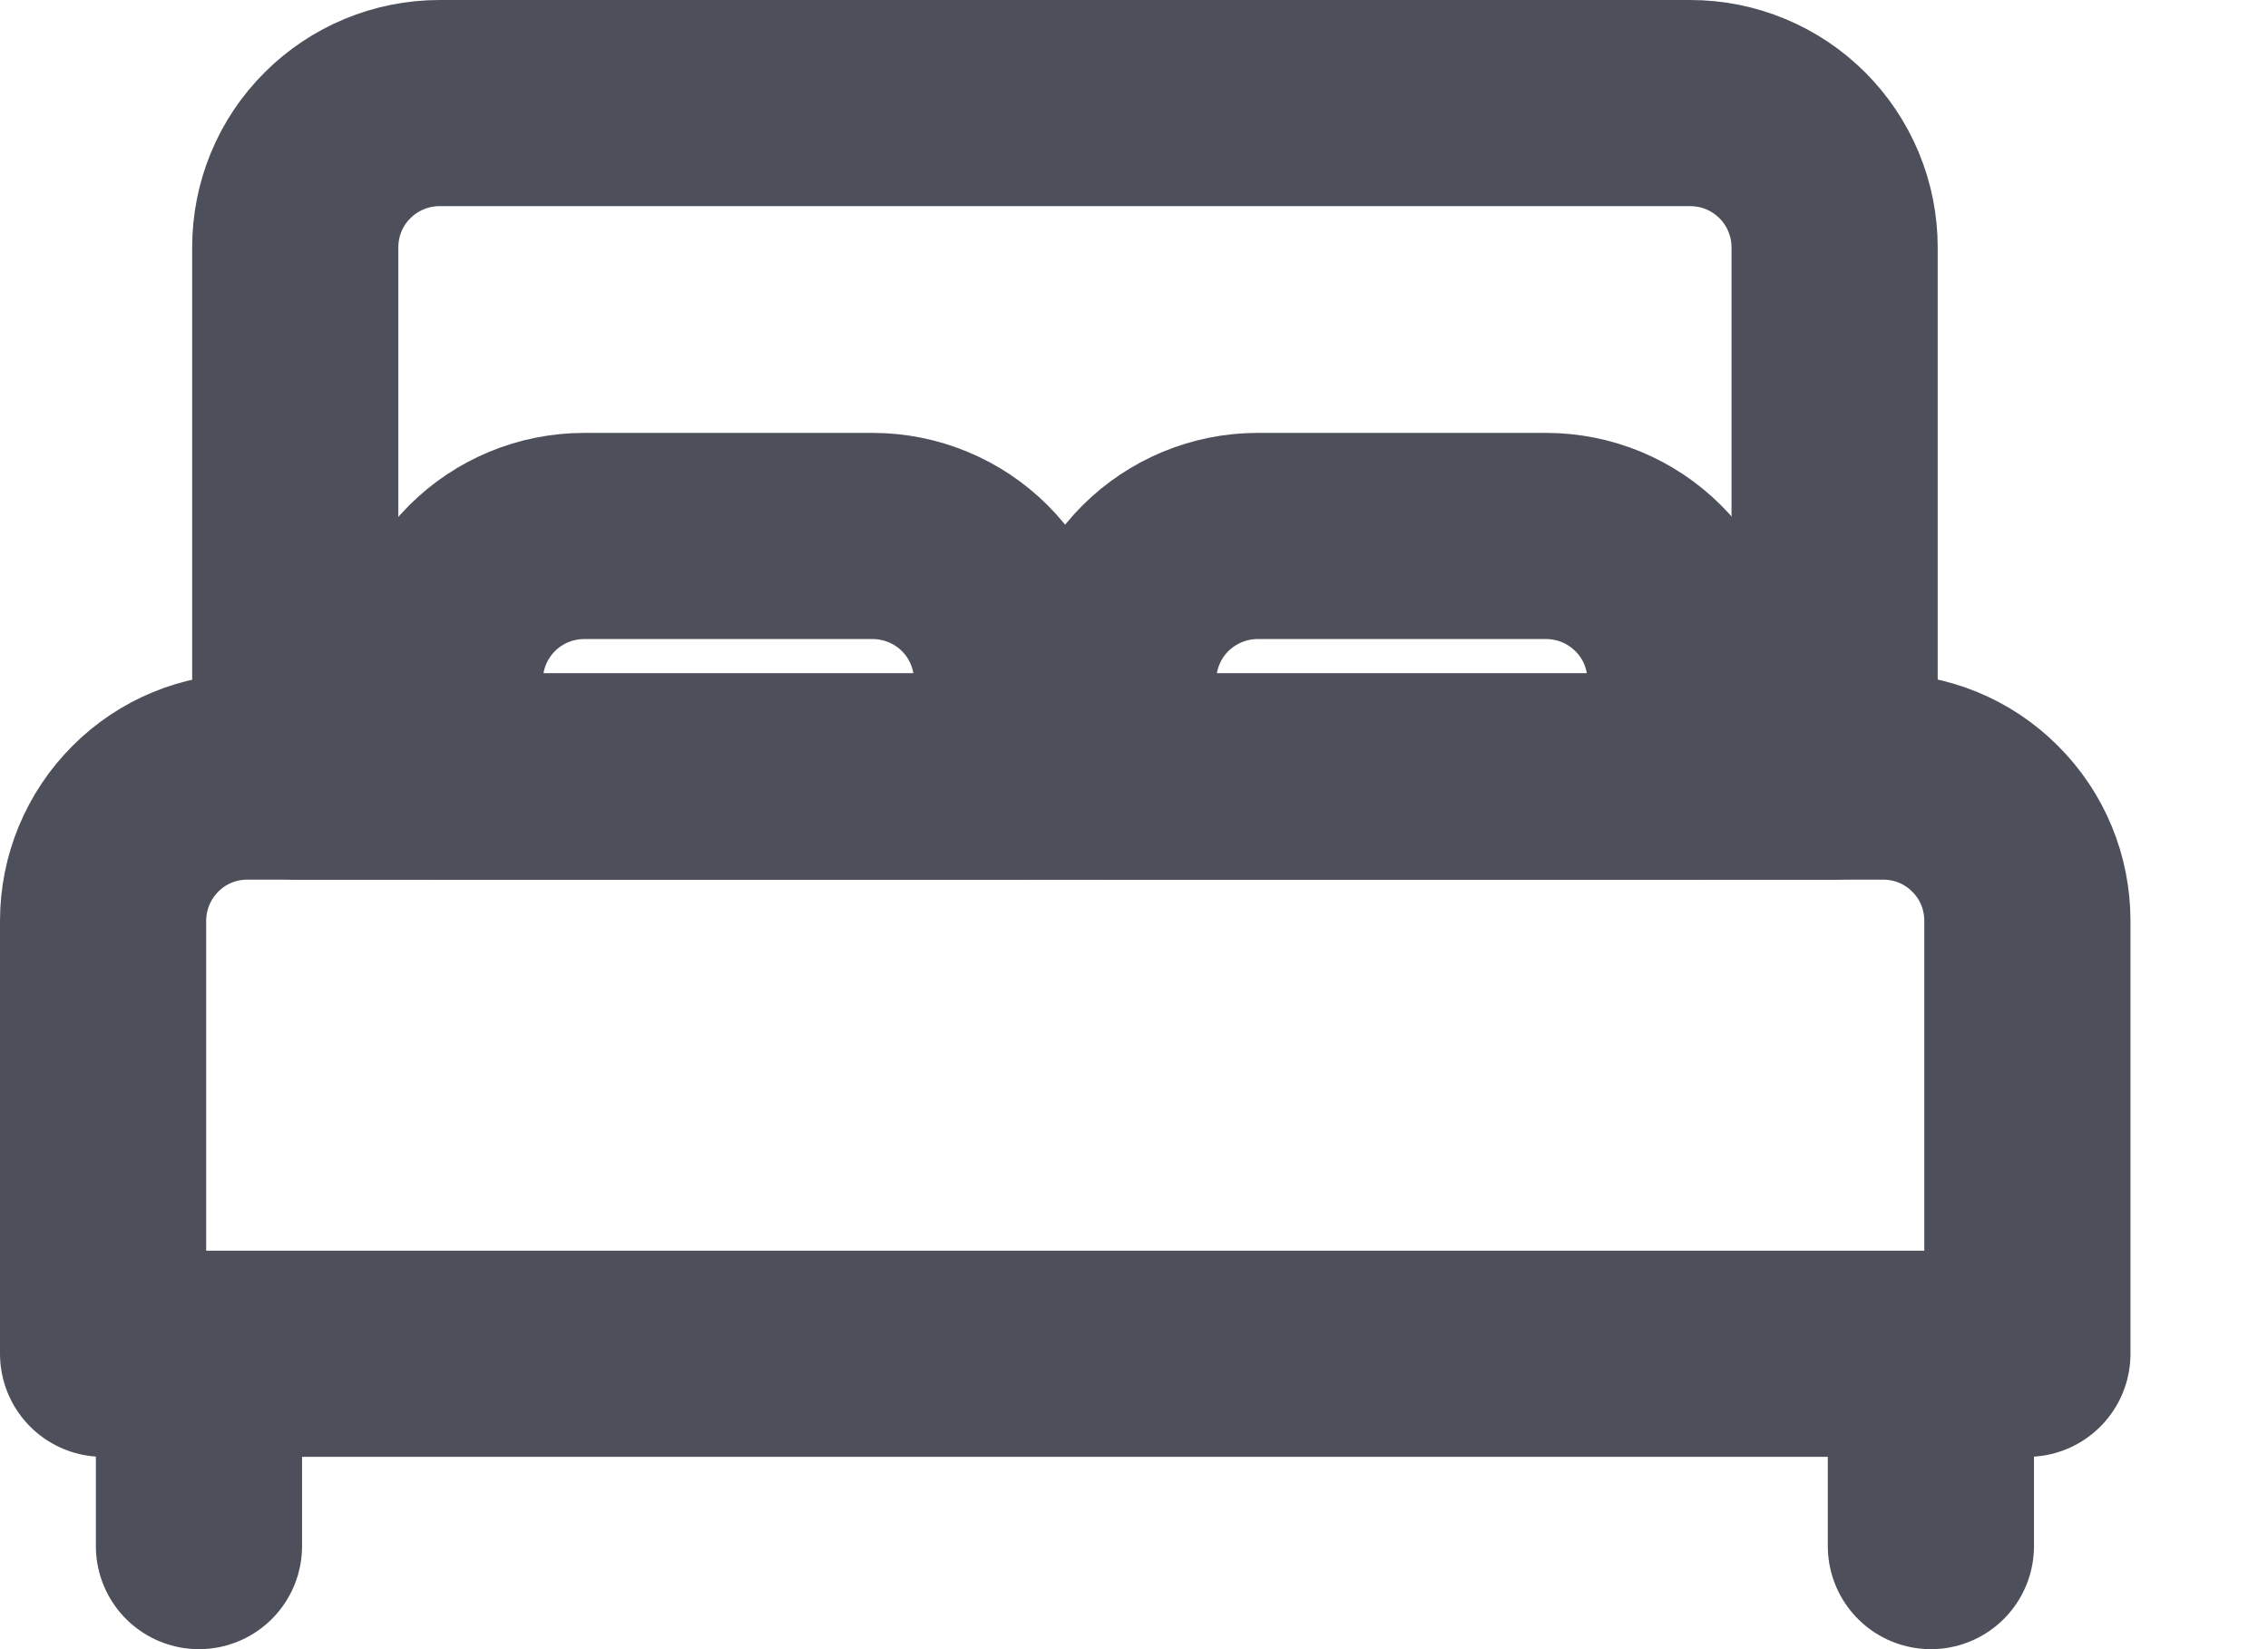
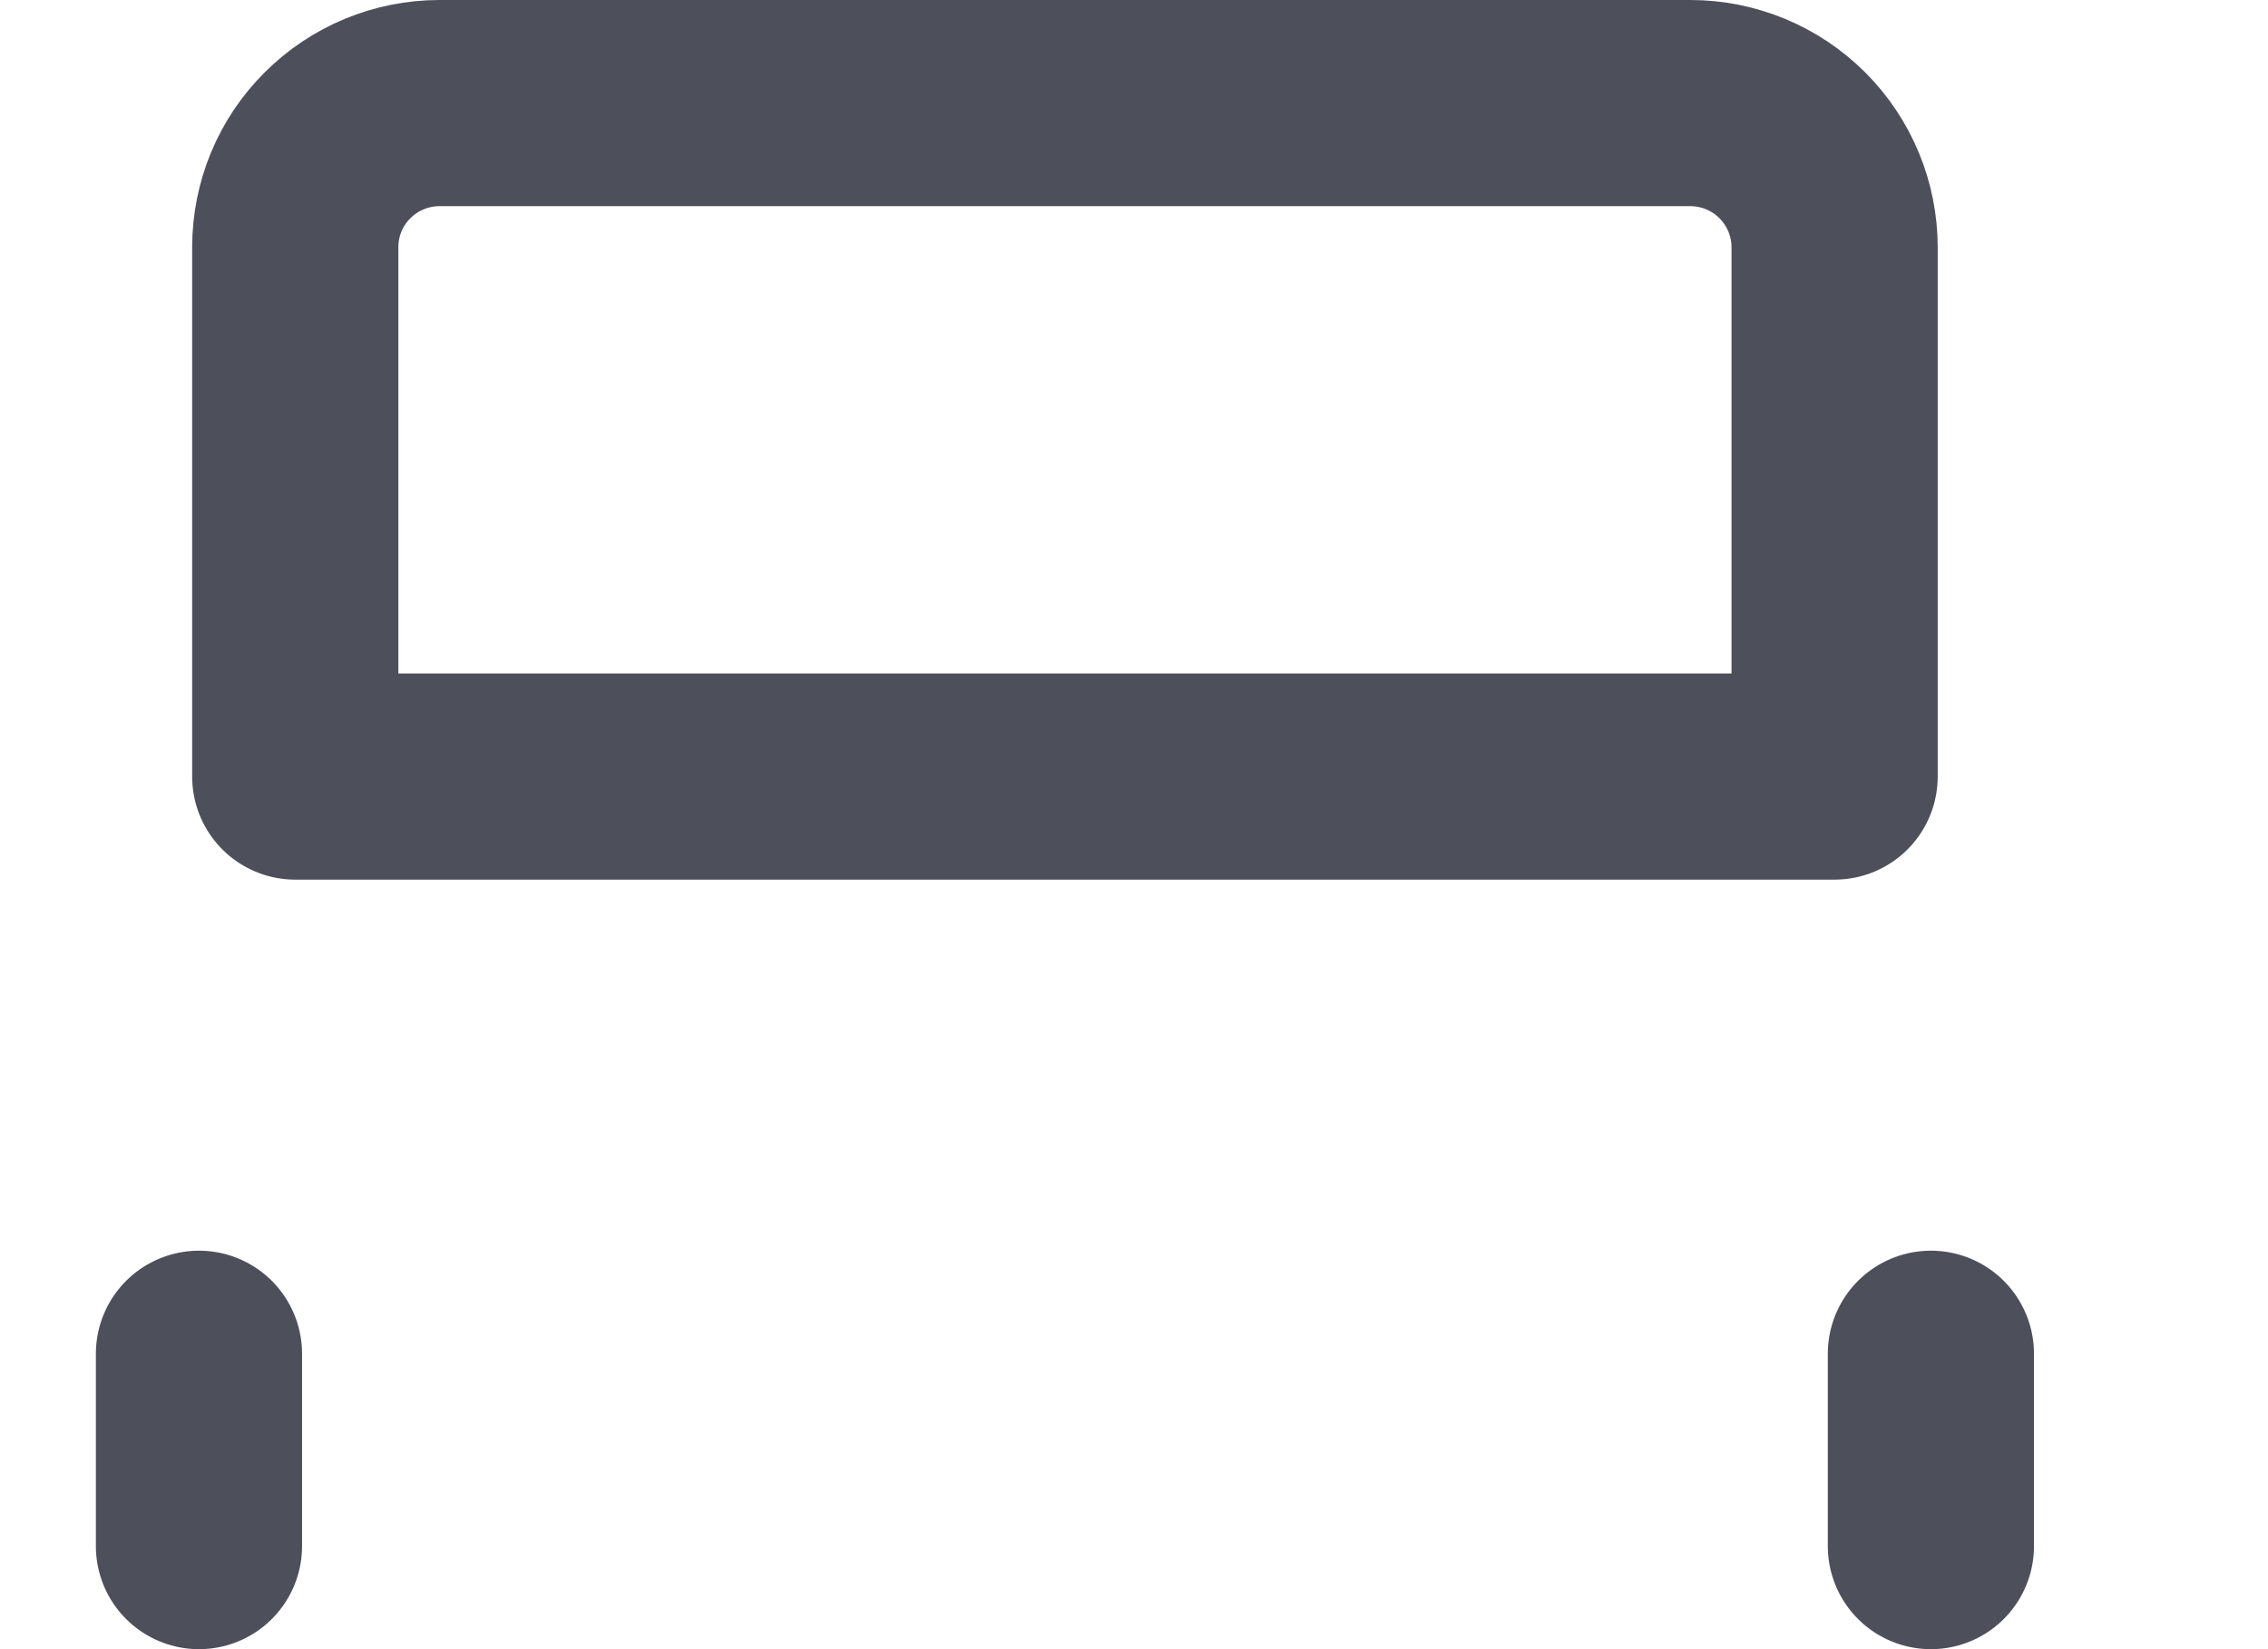
<svg xmlns="http://www.w3.org/2000/svg" width="11" height="8" viewBox="0 0 11 8" fill="none">
  <path d="M0.965 6.567V7.5M9.365 6.567V7.5M1.432 1.2C1.432 1.014 1.505 0.836 1.637 0.705C1.768 0.574 1.946 0.5 2.132 0.5H8.198C8.384 0.5 8.562 0.574 8.693 0.705C8.824 0.836 8.898 1.014 8.898 1.2V3.767H1.432V1.2Z" stroke="#4D4F5B" stroke-linecap="round" stroke-linejoin="round" />
-   <path d="M4.233 2.6H2.833C2.647 2.6 2.469 2.674 2.338 2.805C2.207 2.936 2.133 3.114 2.133 3.3V3.767H4.933V3.3C4.933 3.114 4.859 2.936 4.728 2.805C4.597 2.674 4.418 2.6 4.233 2.6ZM7.499 2.6H6.099C5.914 2.6 5.736 2.674 5.604 2.805C5.473 2.936 5.399 3.114 5.399 3.3V3.767H8.199V3.3C8.199 3.114 8.126 2.936 7.994 2.805C7.863 2.674 7.685 2.6 7.499 2.6Z" stroke="#4D4F5B" stroke-linecap="round" stroke-linejoin="round" />
-   <path d="M0.5 4.467C0.5 4.281 0.574 4.103 0.705 3.972C0.836 3.84 1.014 3.767 1.2 3.767H9.133C9.319 3.767 9.497 3.84 9.628 3.972C9.76 4.103 9.833 4.281 9.833 4.467V6.567H0.5V4.467Z" stroke="#4D4F5B" stroke-linecap="round" stroke-linejoin="round" />
</svg>